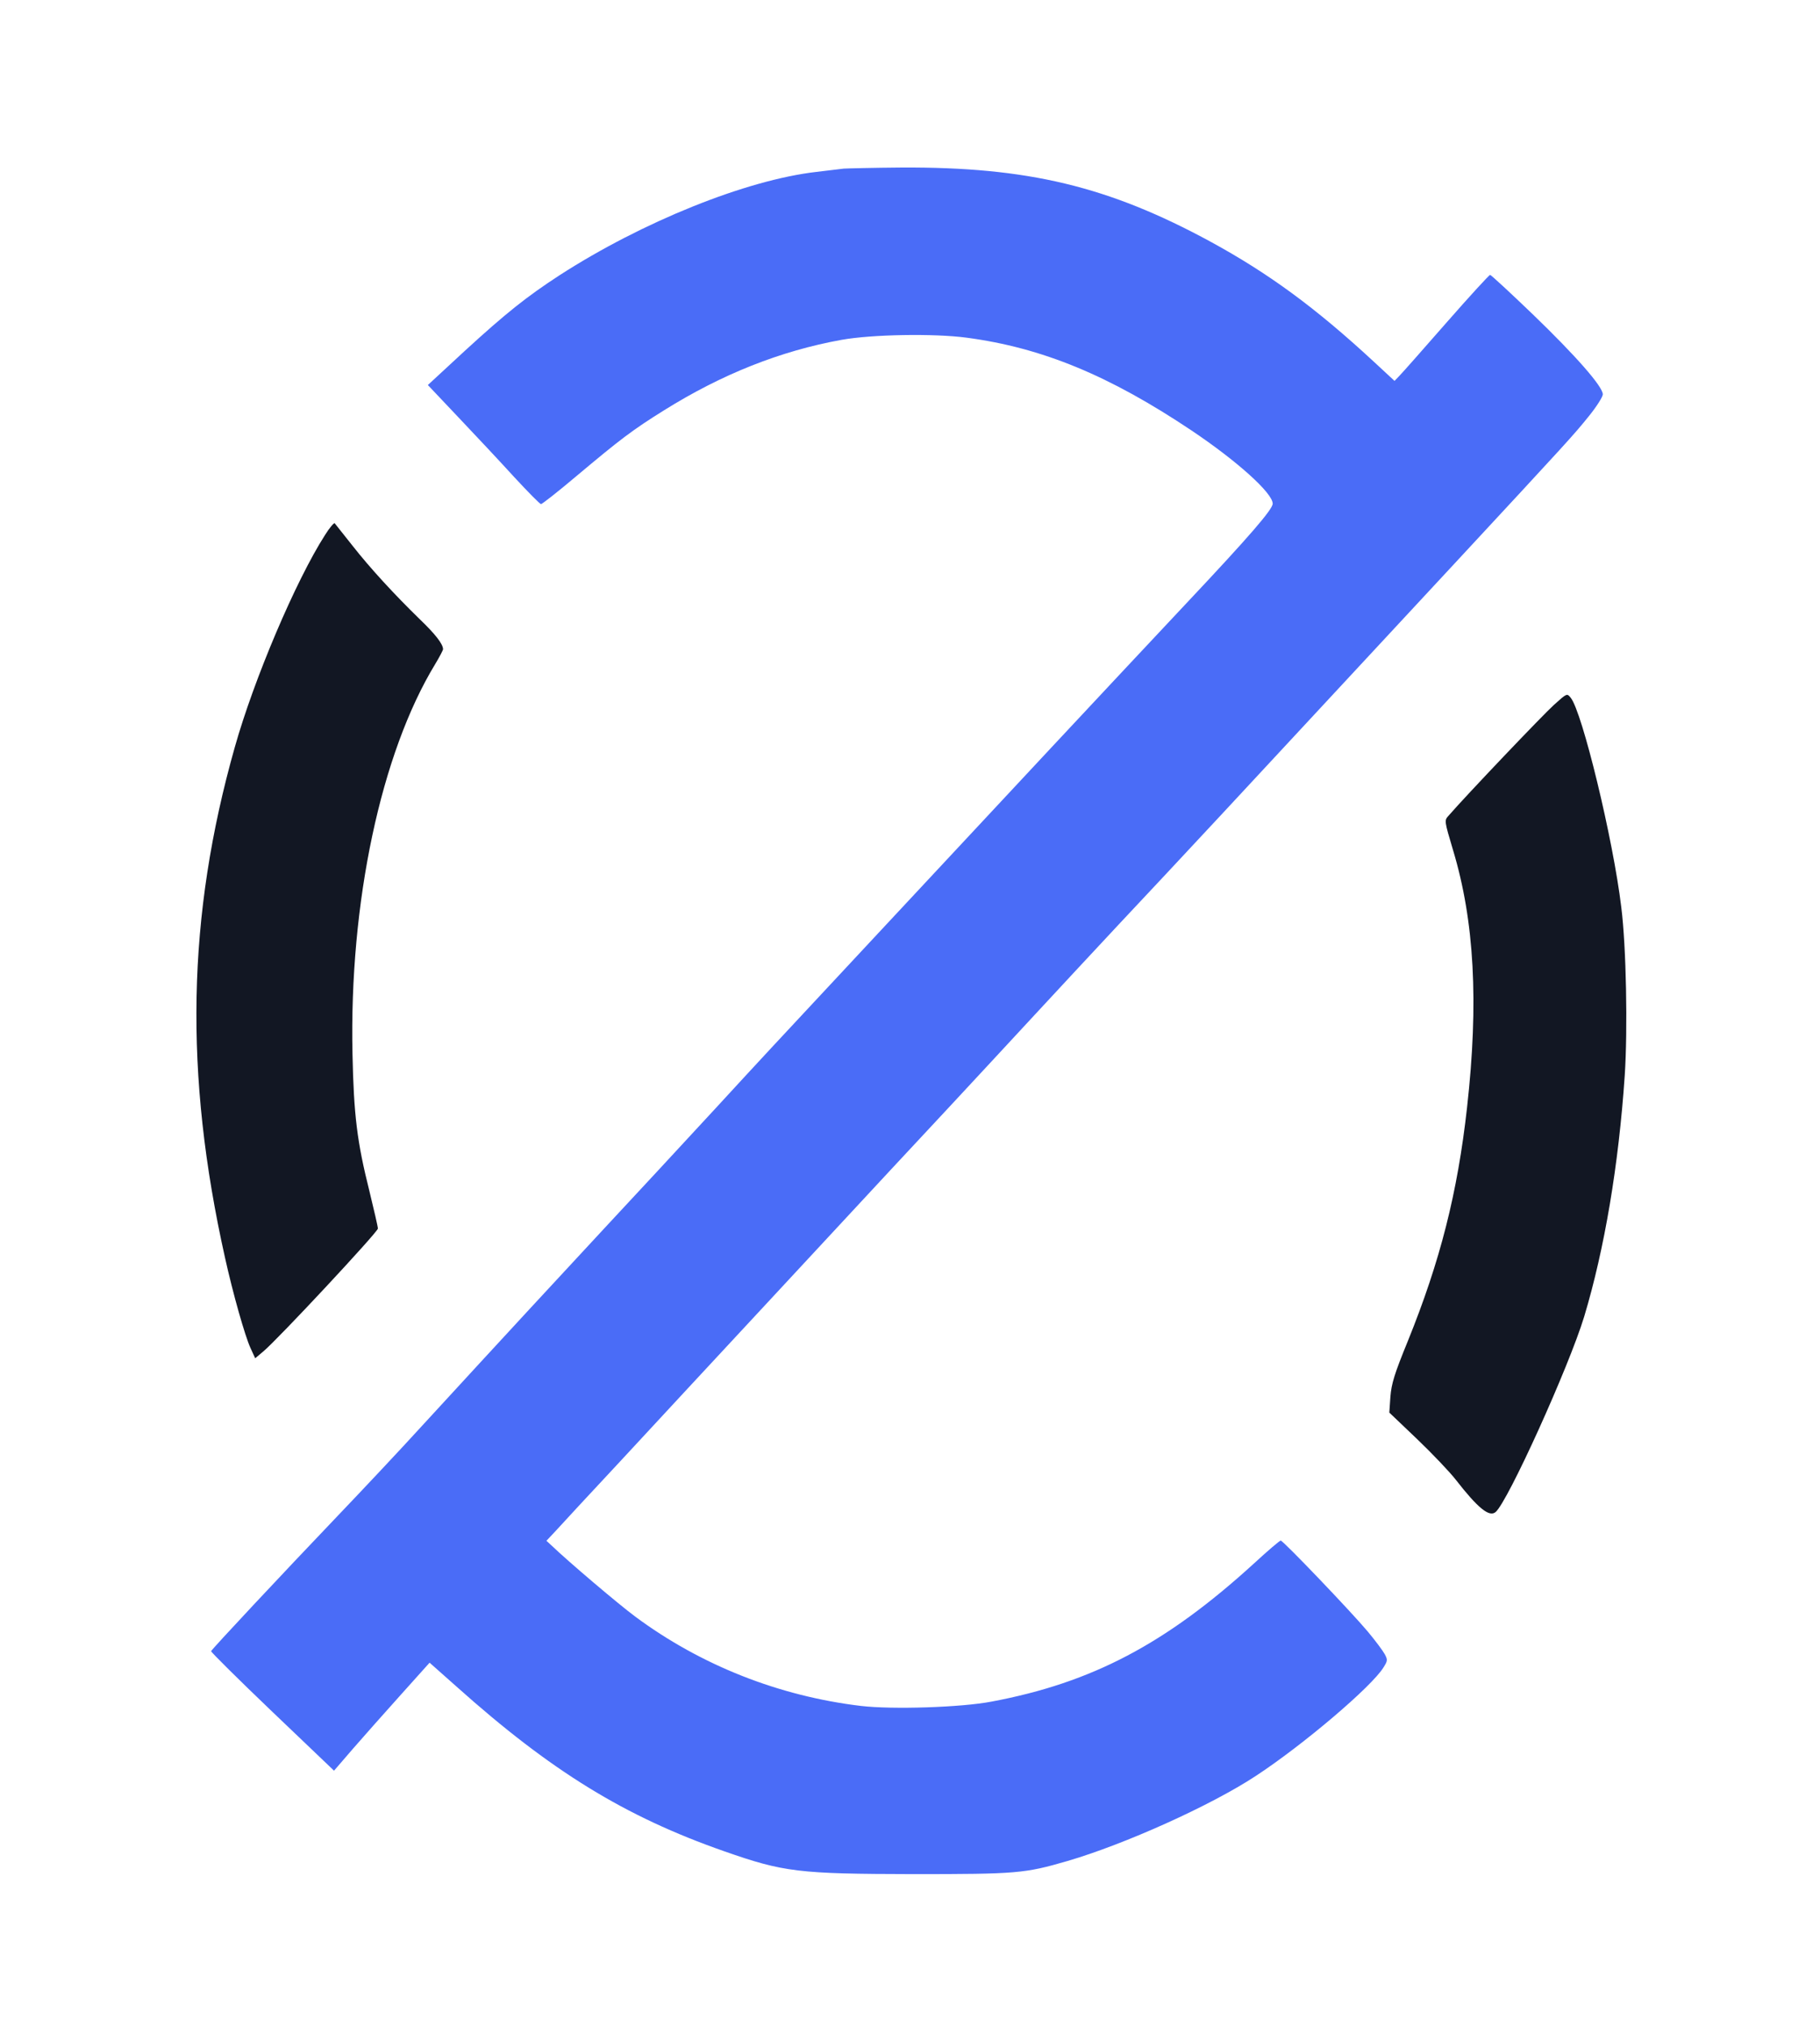
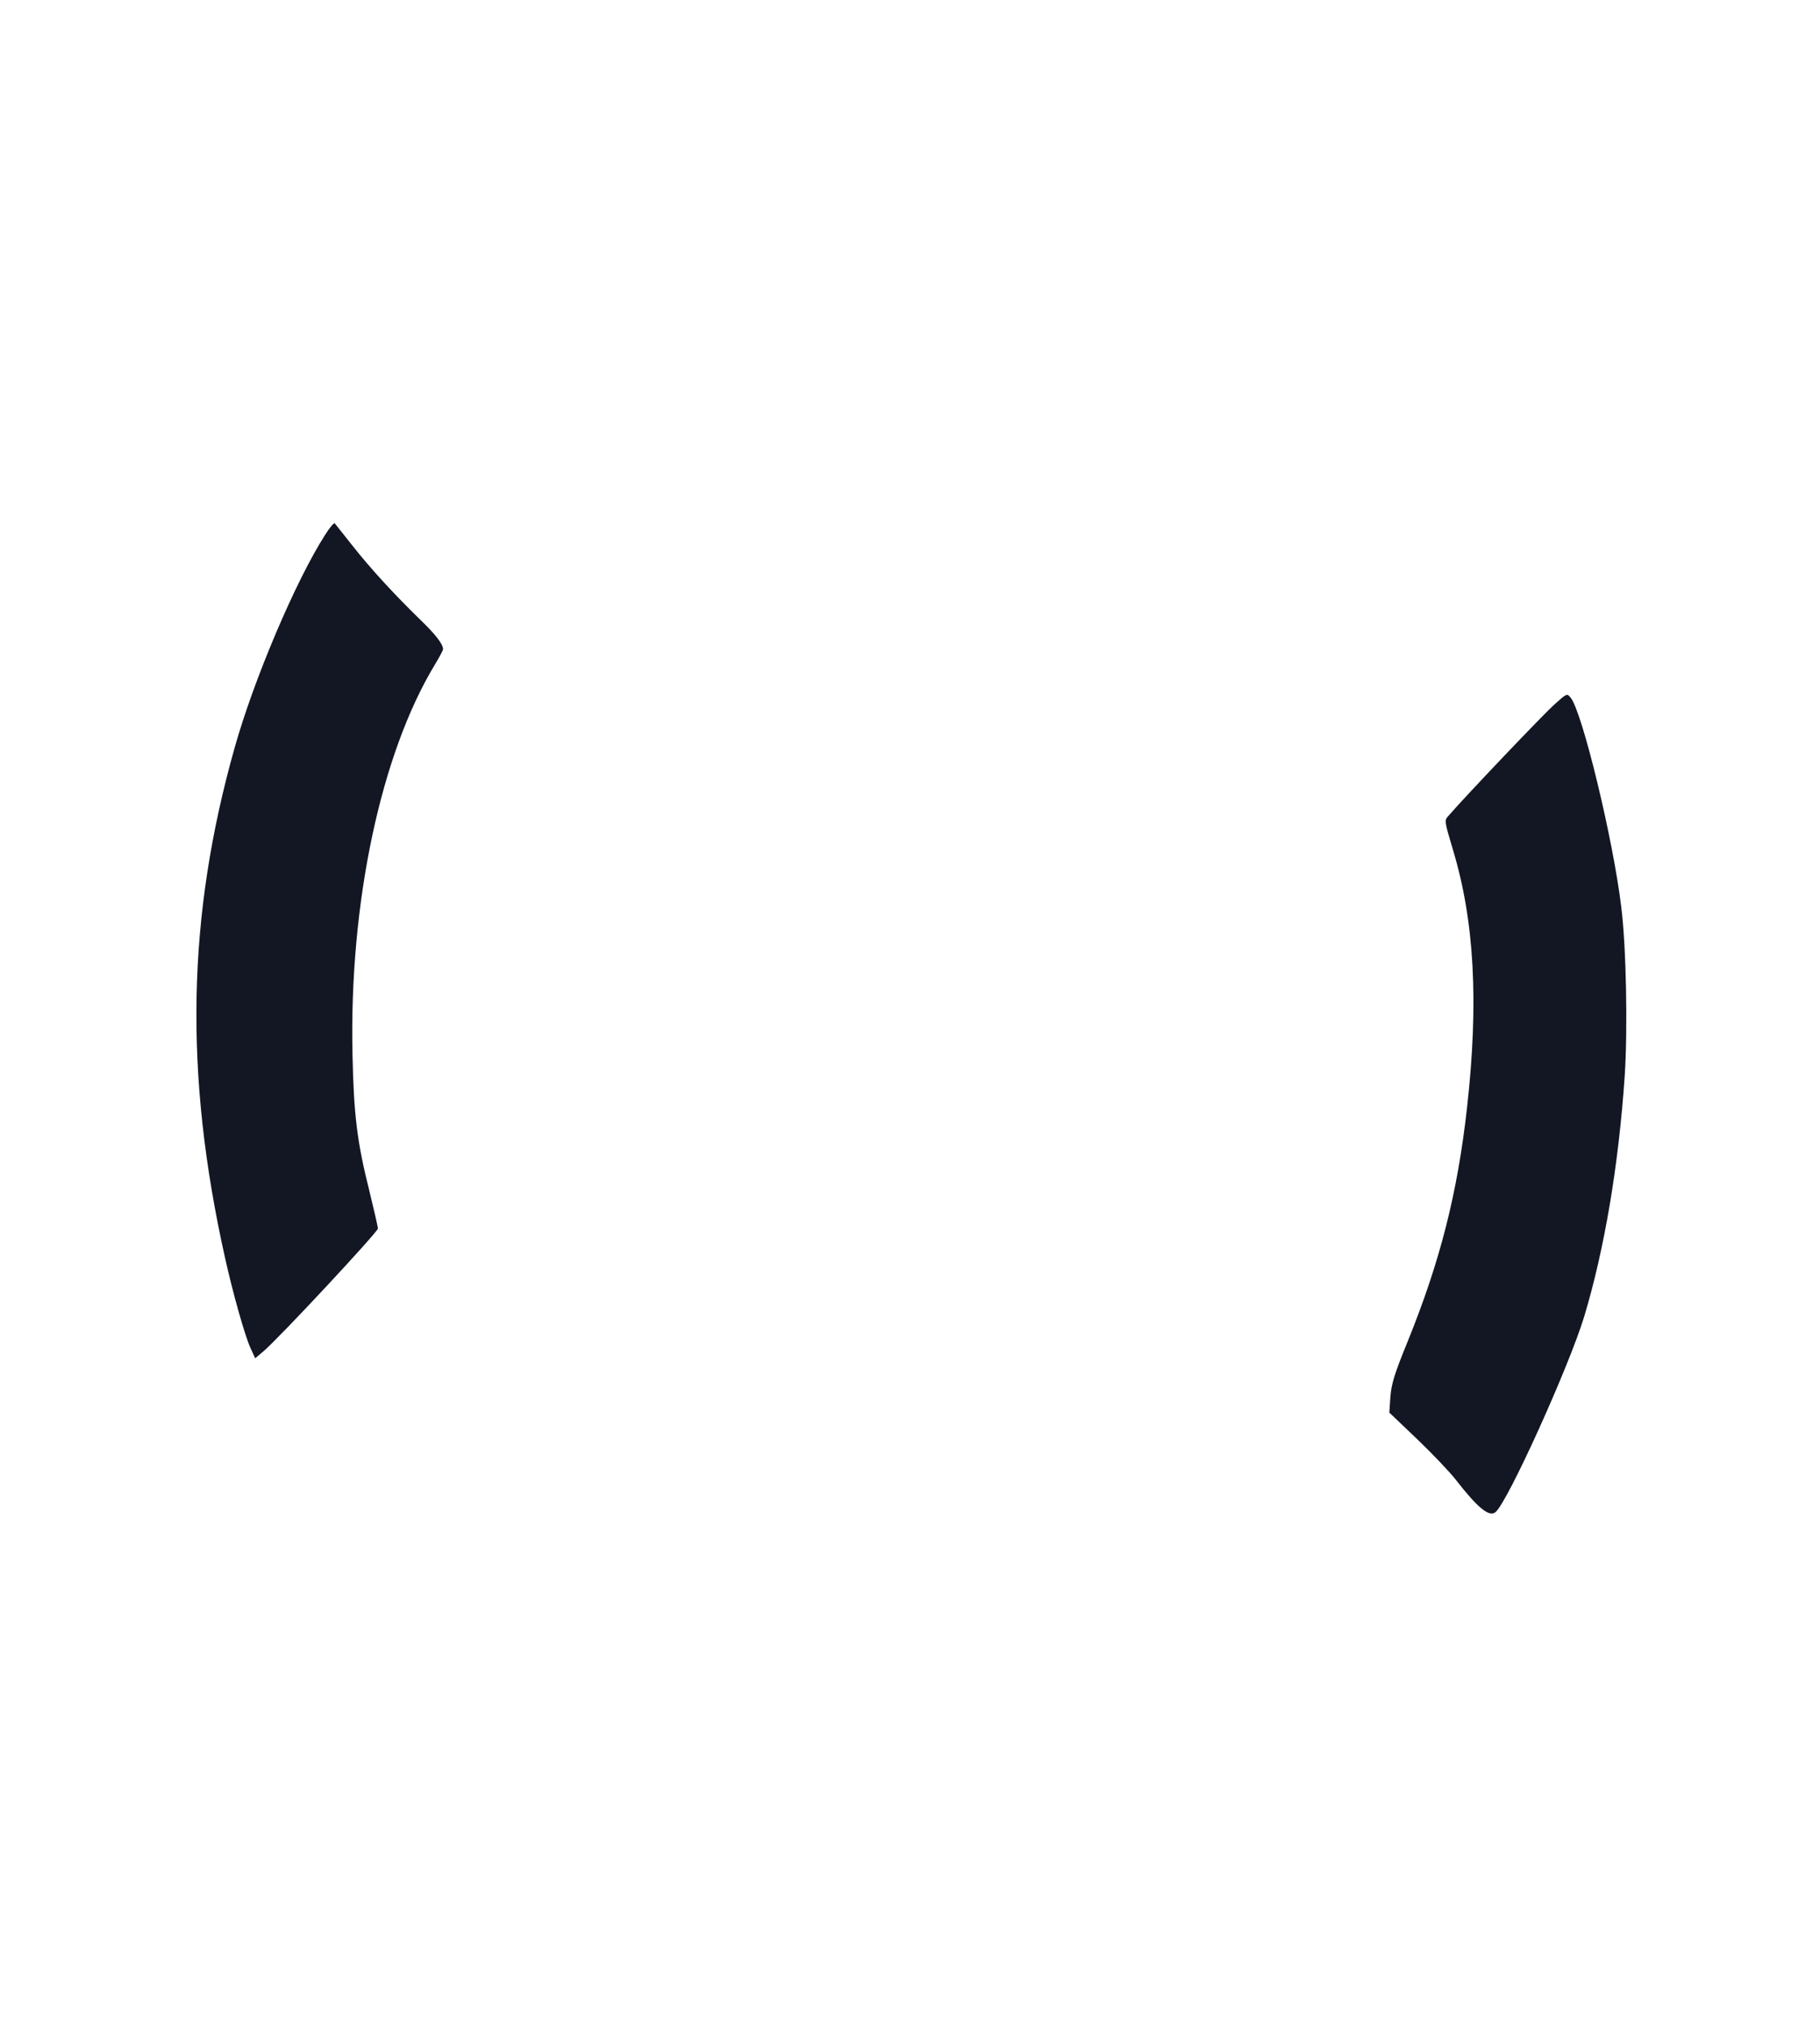
<svg xmlns="http://www.w3.org/2000/svg" version="1.0" width="1117.333" height="1244" viewBox="0 0 838 933">
-   <path fill="#4A6CF7" d="M388.5 77.6c-1.6.2-7.3.9-12.5 1.5-32.4 3.7-80.3 23-118.4 47.6-15.2 9.9-24.6 17.4-43.4 34.6L197 177.2l14.2 15c7.9 8.3 19.4 20.6 25.6 27.4 6.3 6.8 11.8 12.4 12.3 12.4s7.8-5.7 16.2-12.8c20.5-17.2 25.9-21.3 40.5-30.4 26.6-16.6 53.5-27.3 81.7-32.4 14-2.5 42.4-3 57.5-1 34.8 4.6 65.8 17.4 103.6 42.7 20.9 14 37.4 28.8 37.4 33.7 0 2.6-10.6 14.9-39.6 45.7-28.6 30.4-92.5 98.8-138.8 148.5-10.5 11.3-25.4 27.2-33.1 35.5-7.7 8.2-27.8 29.8-44.5 48-16.7 18.1-39.7 42.9-51 55-19.9 21.4-46 49.6-84.5 91.5-10.3 11.3-27.9 30-38.9 41.5-25.8 27-58 61.4-58.4 62.4-.1.4 12.5 12.9 28.2 27.9l28.4 27.1 8.8-10.2c4.9-5.6 14.8-16.8 22.1-24.9l13.1-14.6 12.4 11c43.5 38.9 77.5 59.8 123.3 75.8 27.4 9.6 34.2 10.4 87 10.5 47.7 0 51.3-.3 70.9-6 26.4-7.7 66-25.5 86.7-39.1 22-14.4 53.5-41.2 58.9-50 1.9-3 2-3.5.6-6.1-.8-1.5-4.3-6.2-7.8-10.4-7.8-9.3-39-41.9-40.1-41.9-.5 0-6.1 4.8-12.5 10.7-40.4 36.8-74.3 54.7-120.6 63.4-14 2.7-45.7 3.7-60.2 2-37.7-4.5-73.7-18.7-103.9-41.1-7.7-5.7-30.9-25.4-38.4-32.6l-2.5-2.3 4.5-4.8c2.4-2.7 15.7-17 29.5-31.8 13.8-14.9 45.7-49.3 71-76.5 58.3-62.8 57.1-61.5 80.9-87 11-11.8 28.3-30.5 38.5-41.5s28.2-30.4 40-43c32.3-34.4 41.9-44.7 153.5-164.9 53-57.1 55-59.3 62.1-68.1 3.5-4.3 6.4-8.9 6.4-10 0-3.6-12.4-17.7-32.1-36.7-10.5-10.1-19.4-18.3-19.8-18.3s-9.5 9.9-20.1 22-20.3 23.1-21.6 24.4l-2.3 2.4-9.6-8.9c-26.8-24.8-48.4-40.6-75-55.1-47.1-25.6-84.4-34.5-142.4-34.2-13 .1-24.9.4-26.6.5" />
  <path fill="rgb(18, 23, 35)" d="M149.6 246.3c-13.4 20.9-32.7 66.3-41.5 97.6-22 77.7-23.4 150.3-4.5 234.9 3.7 16.7 9.2 36 11.7 41.5l2.2 4.8 3.8-3.2c6.6-5.5 52.7-54.9 52.7-56.5 0-.8-1.8-8.6-3.9-17.2-5.7-22.7-7.2-35-7.8-63.2-1.5-69.7 13.1-138.3 38.1-179.4 2-3.3 3.6-6.4 3.6-6.8 0-2.4-3.6-7-10.7-13.8-11.6-11.3-22.7-23.3-31.1-34-4.1-5.2-7.8-9.8-8.1-10.2-.3-.3-2.4 2.1-4.5 5.5m565.9 78.1c-4.8 4.3-40.3 41.5-48.7 51.2-1.8 2-1.7 2.4 2.2 15.5 9.9 32.7 11.9 70.3 6.5 118.5-4.4 39.5-12.4 70.8-27.2 107.4-6.3 15.4-7.6 19.7-8.1 25.8l-.5 7.3 12.8 12.2c7 6.7 15 15.1 17.8 18.7 10.2 13.1 15.4 17.3 18.3 14.9 5.6-4.6 33.8-66.9 40.8-89.9 9.4-31.2 15.9-69.8 18.7-111.1 1.4-21.1.7-59.2-1.6-77.4-3.7-31.1-18-90-23.3-96.4-1.7-2.1-1.7-2.1-7.7 3.3" />
</svg>